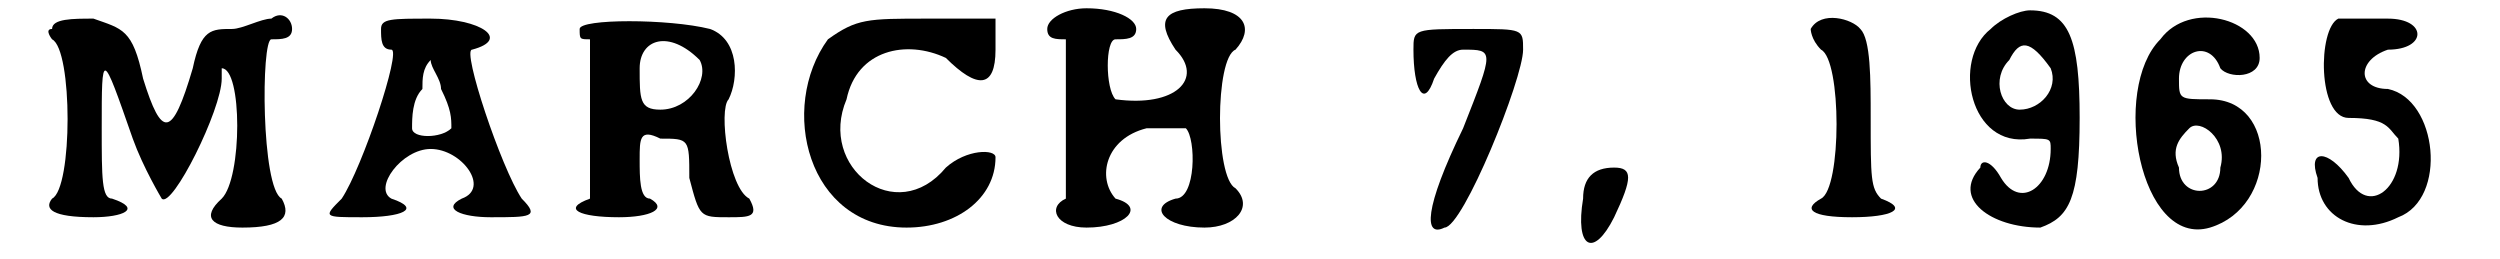
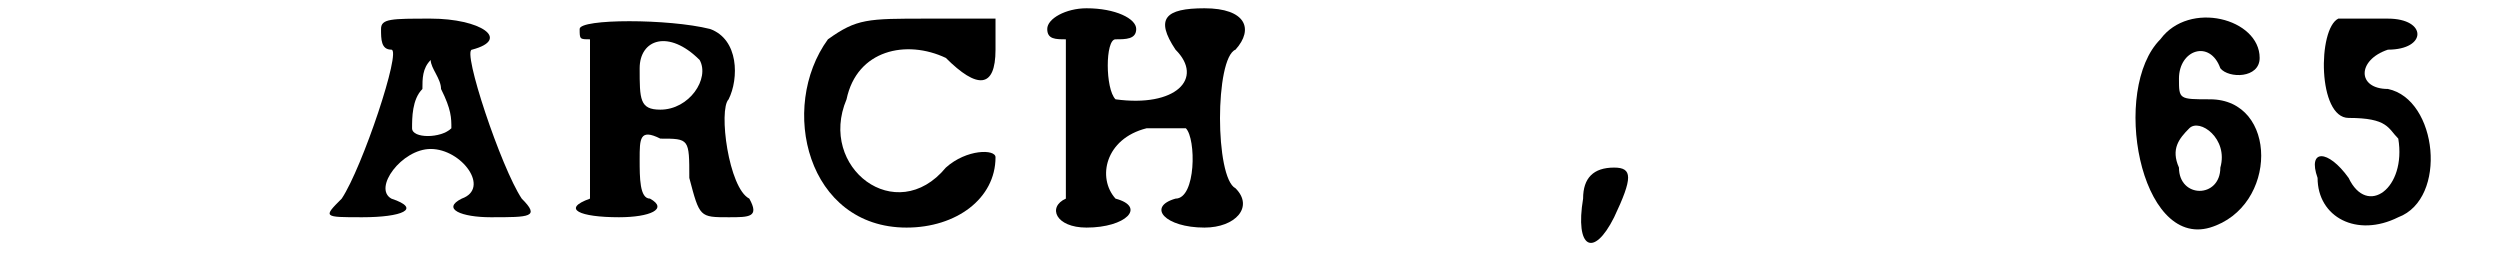
<svg xmlns="http://www.w3.org/2000/svg" xmlns:xlink="http://www.w3.org/1999/xlink" width="116px" height="12px" viewBox="0 0 1166 125" version="1.1">
  <defs>
-     <path id="gl795" d="M 4 9 C 0 9 4 14 4 14 C 14 19 14 86 4 91 C 0 96 4 100 24 100 C 38 100 48 96 33 91 C 28 91 28 81 28 57 C 28 19 28 19 43 62 C 48 76 57 91 57 91 C 62 96 86 48 86 33 C 86 33 86 28 86 28 C 96 28 96 81 86 91 C 76 100 81 105 96 105 C 115 105 120 100 115 91 C 105 86 105 14 110 14 C 115 14 120 14 120 9 C 120 4 115 0 110 4 C 105 4 96 9 91 9 C 81 9 76 9 72 28 C 62 62 57 62 48 33 C 43 9 38 9 24 4 C 14 4 4 4 4 9 z" fill="black" />
    <path id="gl796" d="M 28 9 C 28 14 28 19 33 19 C 38 19 19 76 9 91 C 0 100 0 100 19 100 C 38 100 48 96 33 91 C 24 86 38 67 52 67 C 67 67 81 86 67 91 C 57 96 67 100 81 100 C 100 100 105 100 96 91 C 86 76 67 19 72 19 C 91 14 76 4 52 4 C 33 4 28 4 28 9 M 62 57 C 57 62 43 62 43 57 C 43 52 43 43 48 38 C 48 33 48 28 52 24 C 52 28 57 33 57 38 C 62 48 62 52 62 57 z" fill="black" />
    <path id="gl797" d="M 9 9 C 9 14 9 14 14 14 C 14 14 14 33 14 52 C 14 72 14 91 14 91 C 0 96 9 100 28 100 C 43 100 52 96 43 91 C 38 91 38 81 38 72 C 38 62 38 57 48 62 C 62 62 62 62 62 81 C 67 100 67 100 81 100 C 91 100 96 100 91 91 C 81 86 76 48 81 43 C 86 33 86 14 72 9 C 52 4 9 4 9 9 M 67 24 C 72 33 62 48 48 48 C 38 48 38 43 38 28 C 38 14 52 9 67 24 z" fill="black" />
    <path id="gl798" d="M 19 19 C -5 52 9 110 57 110 C 81 110 100 96 100 76 C 100 72 86 72 76 81 C 52 110 14 81 28 48 C 33 24 57 19 76 28 C 91 43 100 43 100 24 C 100 19 100 14 100 9 C 86 9 76 9 67 9 C 38 9 33 9 19 19 z" fill="black" />
    <path id="gl1024" d="M 0 14 C 0 19 4 19 9 19 C 9 19 9 38 9 57 C 9 76 9 96 9 96 C 0 100 4 110 19 110 C 38 110 48 100 33 96 C 24 86 28 67 48 62 C 57 62 62 62 67 62 C 72 67 72 96 62 96 C 48 100 57 110 76 110 C 91 110 100 100 91 91 C 81 86 81 28 91 24 C 100 14 96 4 76 4 C 57 4 52 9 62 24 C 76 38 62 52 33 48 C 28 43 28 19 33 19 C 38 19 43 19 43 14 C 43 9 33 4 19 4 C 9 4 0 9 0 14 z" fill="black" />
-     <path id="gl1025" d="M 9 19 C 9 38 14 48 19 33 C 24 24 28 19 33 19 C 48 19 48 19 33 57 C 14 96 14 110 24 105 C 33 105 62 33 62 19 C 62 9 62 9 38 9 C 9 9 9 9 9 19 z" fill="black" />
    <path id="gl1026" d="M 4 19 C 0 43 9 48 19 28 C 28 9 28 4 19 4 C 9 4 4 9 4 19 z" fill="black" />
-     <path id="gl1027" d="M 4 9 C 4 9 4 14 9 19 C 19 24 19 86 9 91 C 0 96 4 100 24 100 C 43 100 52 96 38 91 C 33 86 33 81 33 52 C 33 33 33 14 28 9 C 24 4 9 0 4 9 z" fill="black" />
-     <path id="gl1028" d="M 19 9 C 0 24 9 67 38 62 C 48 62 48 62 48 67 C 48 86 33 96 24 81 C 19 72 14 72 14 76 C 0 91 19 105 43 105 C 57 100 62 91 62 52 C 62 14 57 0 38 0 C 33 0 24 4 19 9 M 48 28 C 52 38 43 48 33 48 C 24 48 19 33 28 24 C 33 14 38 14 48 28 z" fill="black" />
    <path id="gl1029" d="M 19 19 C -5 43 9 120 43 110 C 76 100 76 48 43 48 C 28 48 28 48 28 38 C 28 24 43 19 48 33 C 52 38 67 38 67 28 C 67 9 33 0 19 19 M 48 81 C 48 96 28 96 28 81 C 24 72 28 67 33 62 C 38 57 52 67 48 81 z" fill="black" />
    <path id="gl1030" d="M 19 4 C 9 9 9 52 24 52 C 43 52 43 57 48 62 C 52 86 33 100 24 81 C 14 67 4 67 9 81 C 9 100 28 110 48 100 C 72 91 67 43 43 38 C 28 38 28 24 43 19 C 62 19 62 4 43 4 C 33 4 24 4 19 4 z" fill="black" />
  </defs>
  <use xlink:href="#gl795" x="0" y="5" />
  <use xlink:href="#gl796" x="135" y="5" />
  <use xlink:href="#gl797" x="250" y="5" />
  <use xlink:href="#gl798" x="360" y="0" />
  <use xlink:href="#gl1024" x="485" y="0" />
  <use xlink:href="#gl1025" x="653" y="5" />
  <use xlink:href="#gl1026" x="740" y="77" />
  <use xlink:href="#gl1027" x="850" y="5" />
  <use xlink:href="#gl1028" x="922" y="5" />
  <use xlink:href="#gl1029" x="1004" y="0" />
  <use xlink:href="#gl1030" x="1090" y="5" />
</svg>